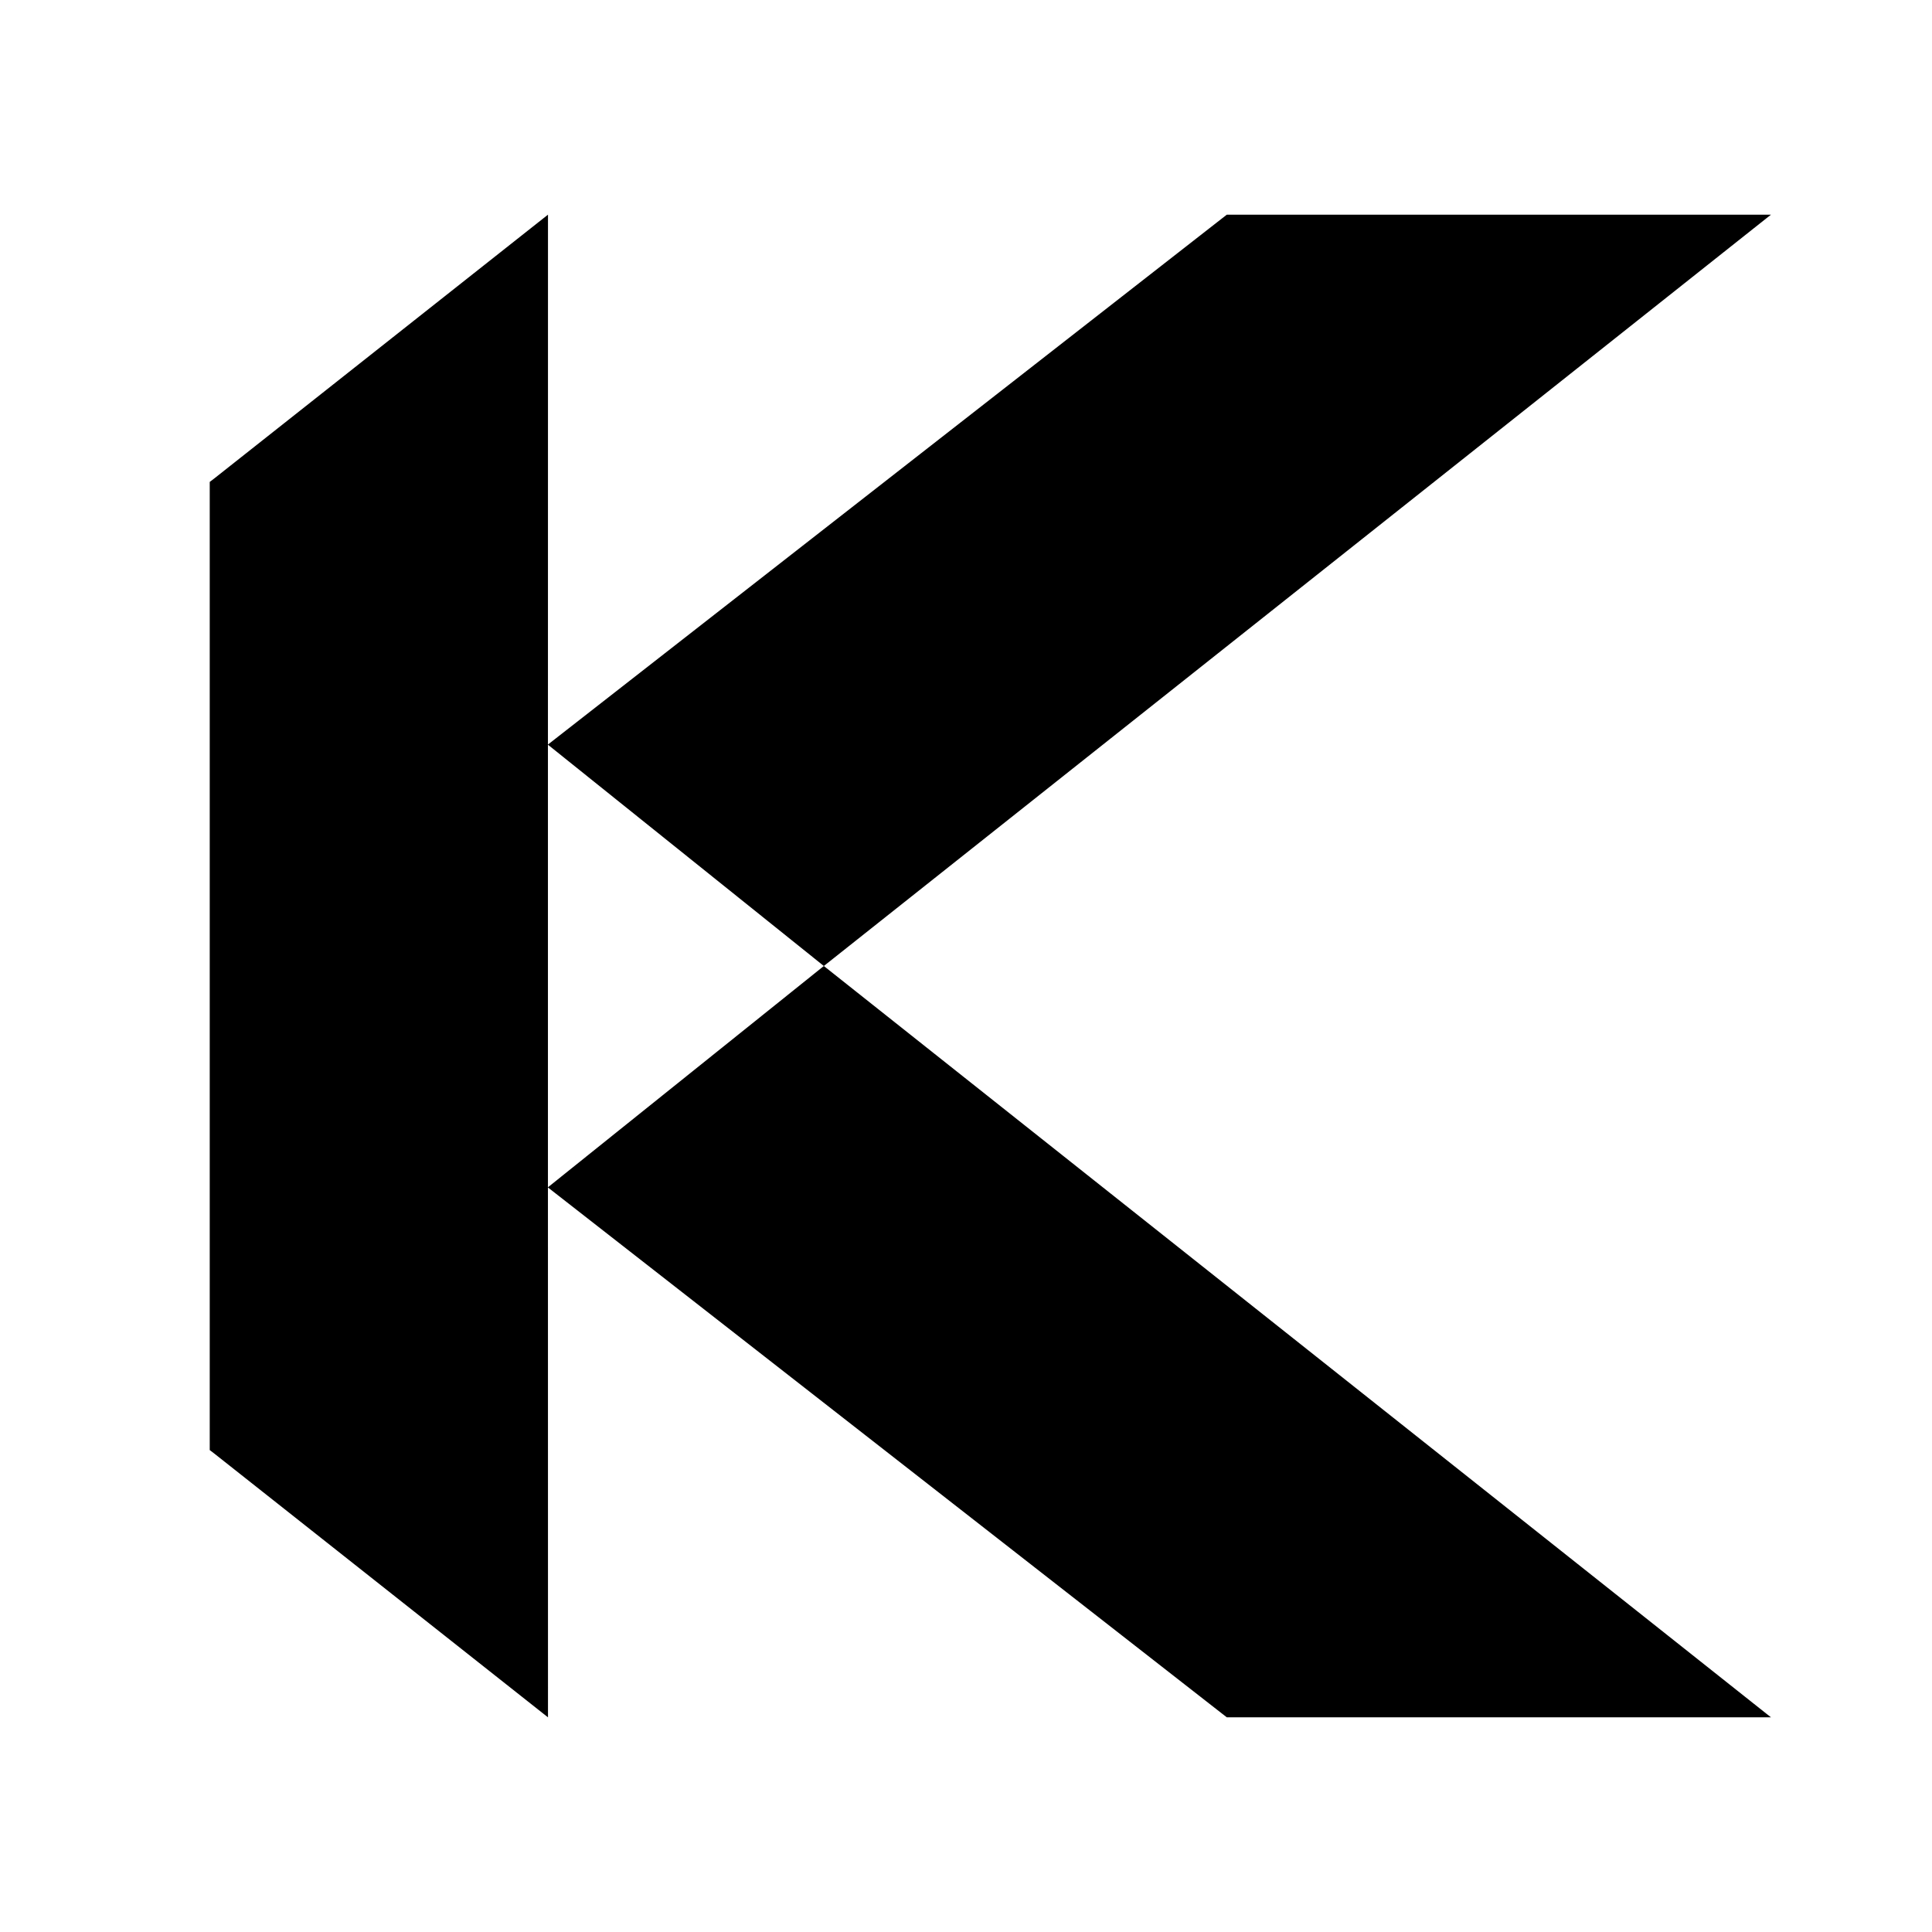
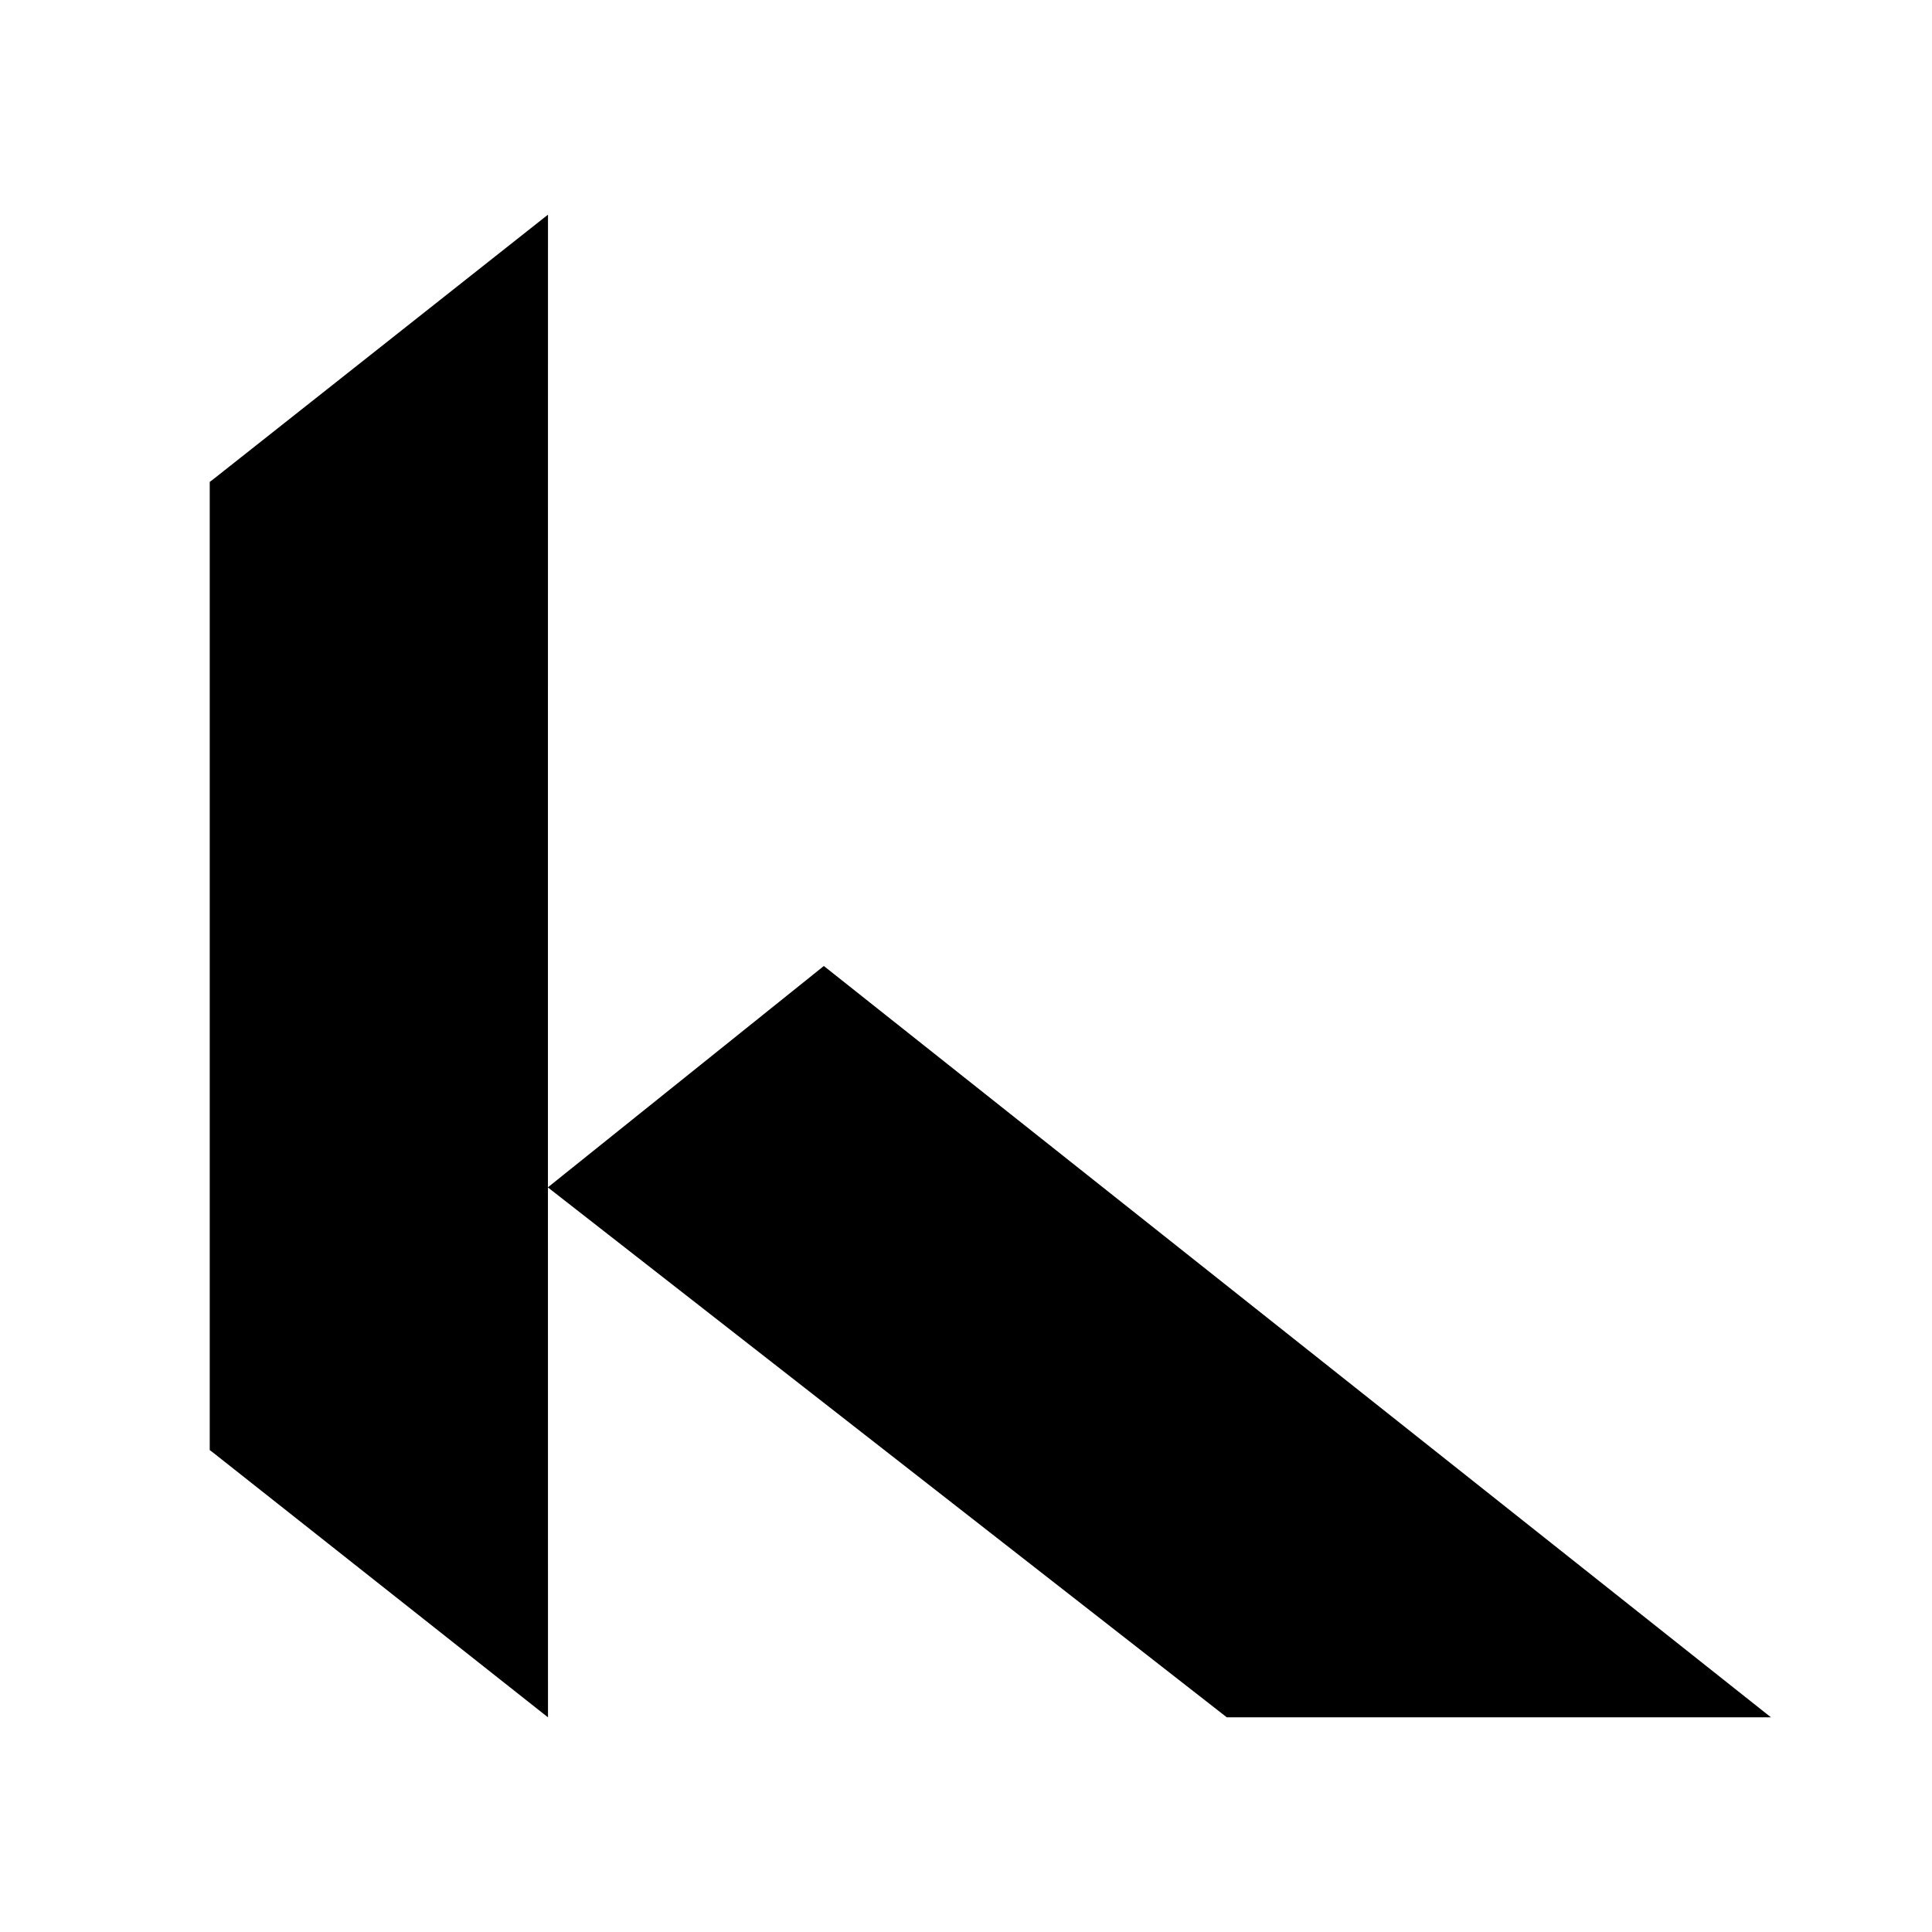
<svg xmlns="http://www.w3.org/2000/svg" width="36" height="36" viewBox="0 0 36 36" fill="none">
  <path d="M33 32H22.86L22.854 31.995L22.774 31.933L10.208 22.125L15.351 18L32.915 31.933L33 32Z" fill="#4A9079" style="fill:#4A9079;fill:color(display-p3 0.29 0.565 0.474);fill-opacity:1;" />
-   <path d="M33 4H22.86L22.854 4.005L22.774 4.067L10.208 13.875L15.351 18L32.915 4.067L33 4Z" fill="#4A9079" style="fill:#4A9079;fill:color(display-p3 0.29 0.565 0.474);fill-opacity:1;" />
  <path d="M10.21 18.622V22.115V22.127L10.211 31.933V32L10.205 31.995L10.126 31.933L4.012 27.1L3.997 27.088L3.908 27.02V8.98L3.997 8.912L4.012 8.9L10.126 4.067L10.205 4.005L10.211 4V4.067L10.21 13.873V13.885V18V18.622Z" fill="#4A9079" style="fill:#4A9079;fill:color(display-p3 0.29 0.565 0.474);fill-opacity:1;" />
</svg>